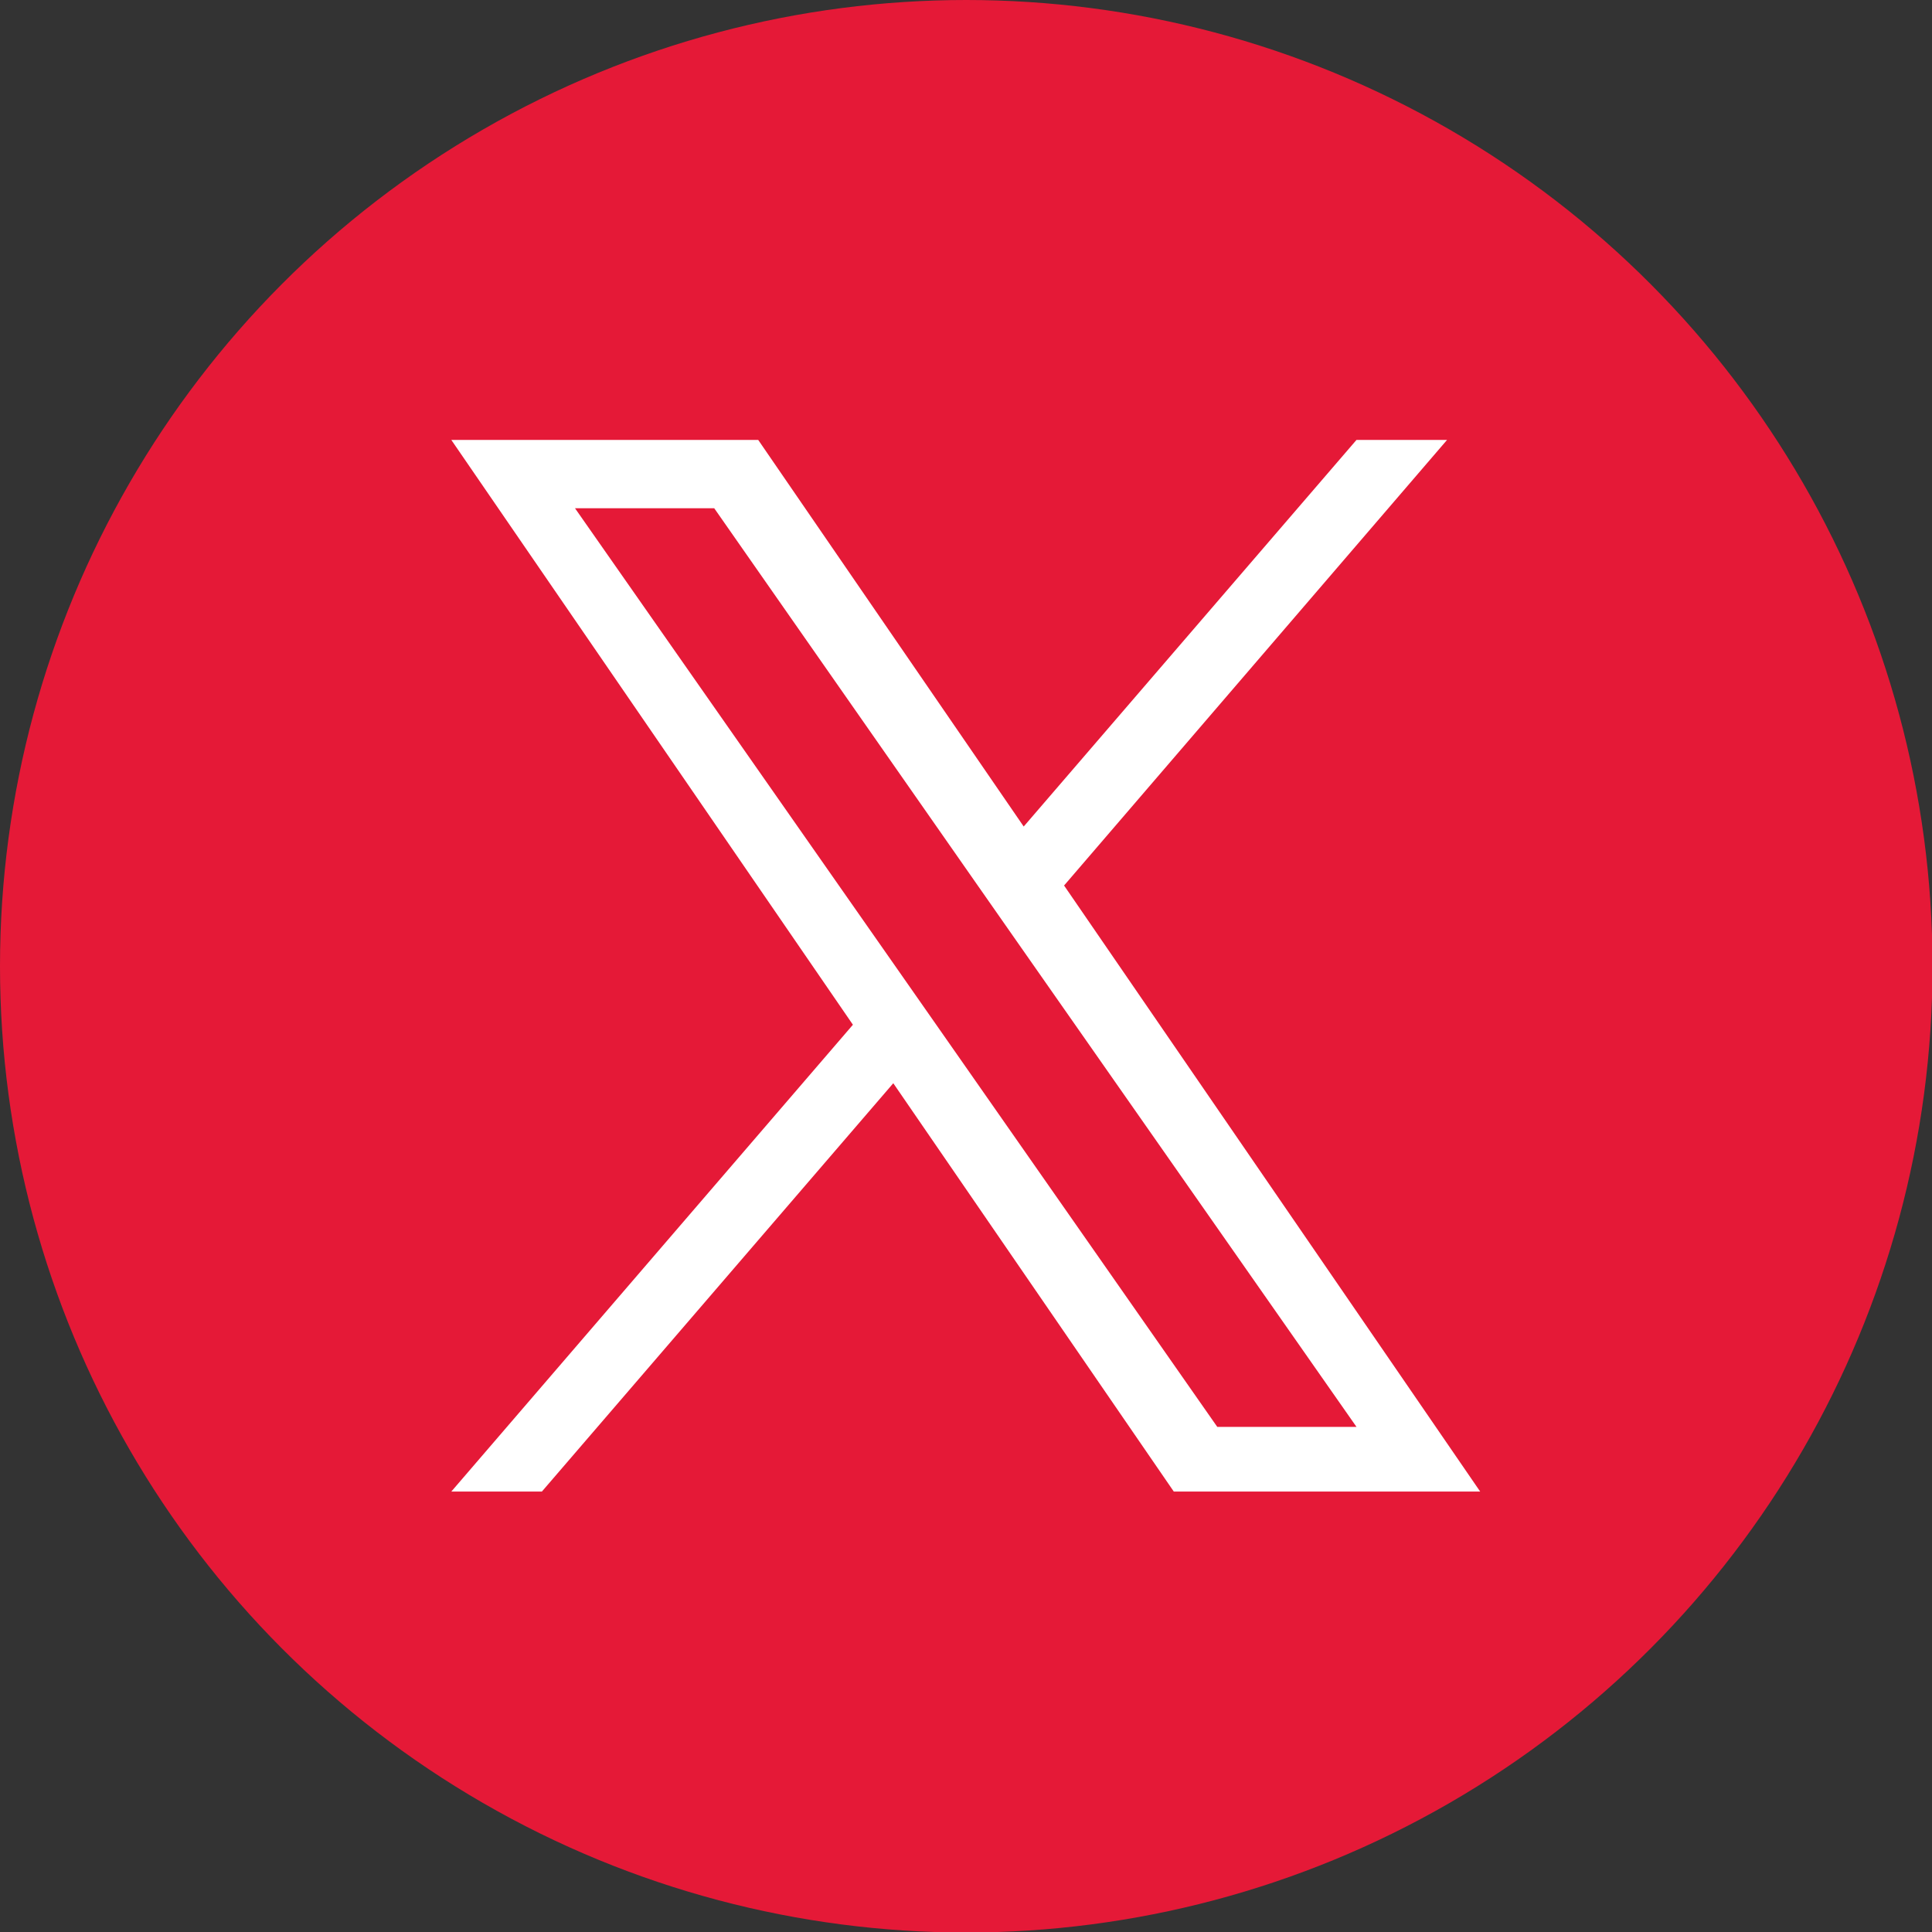
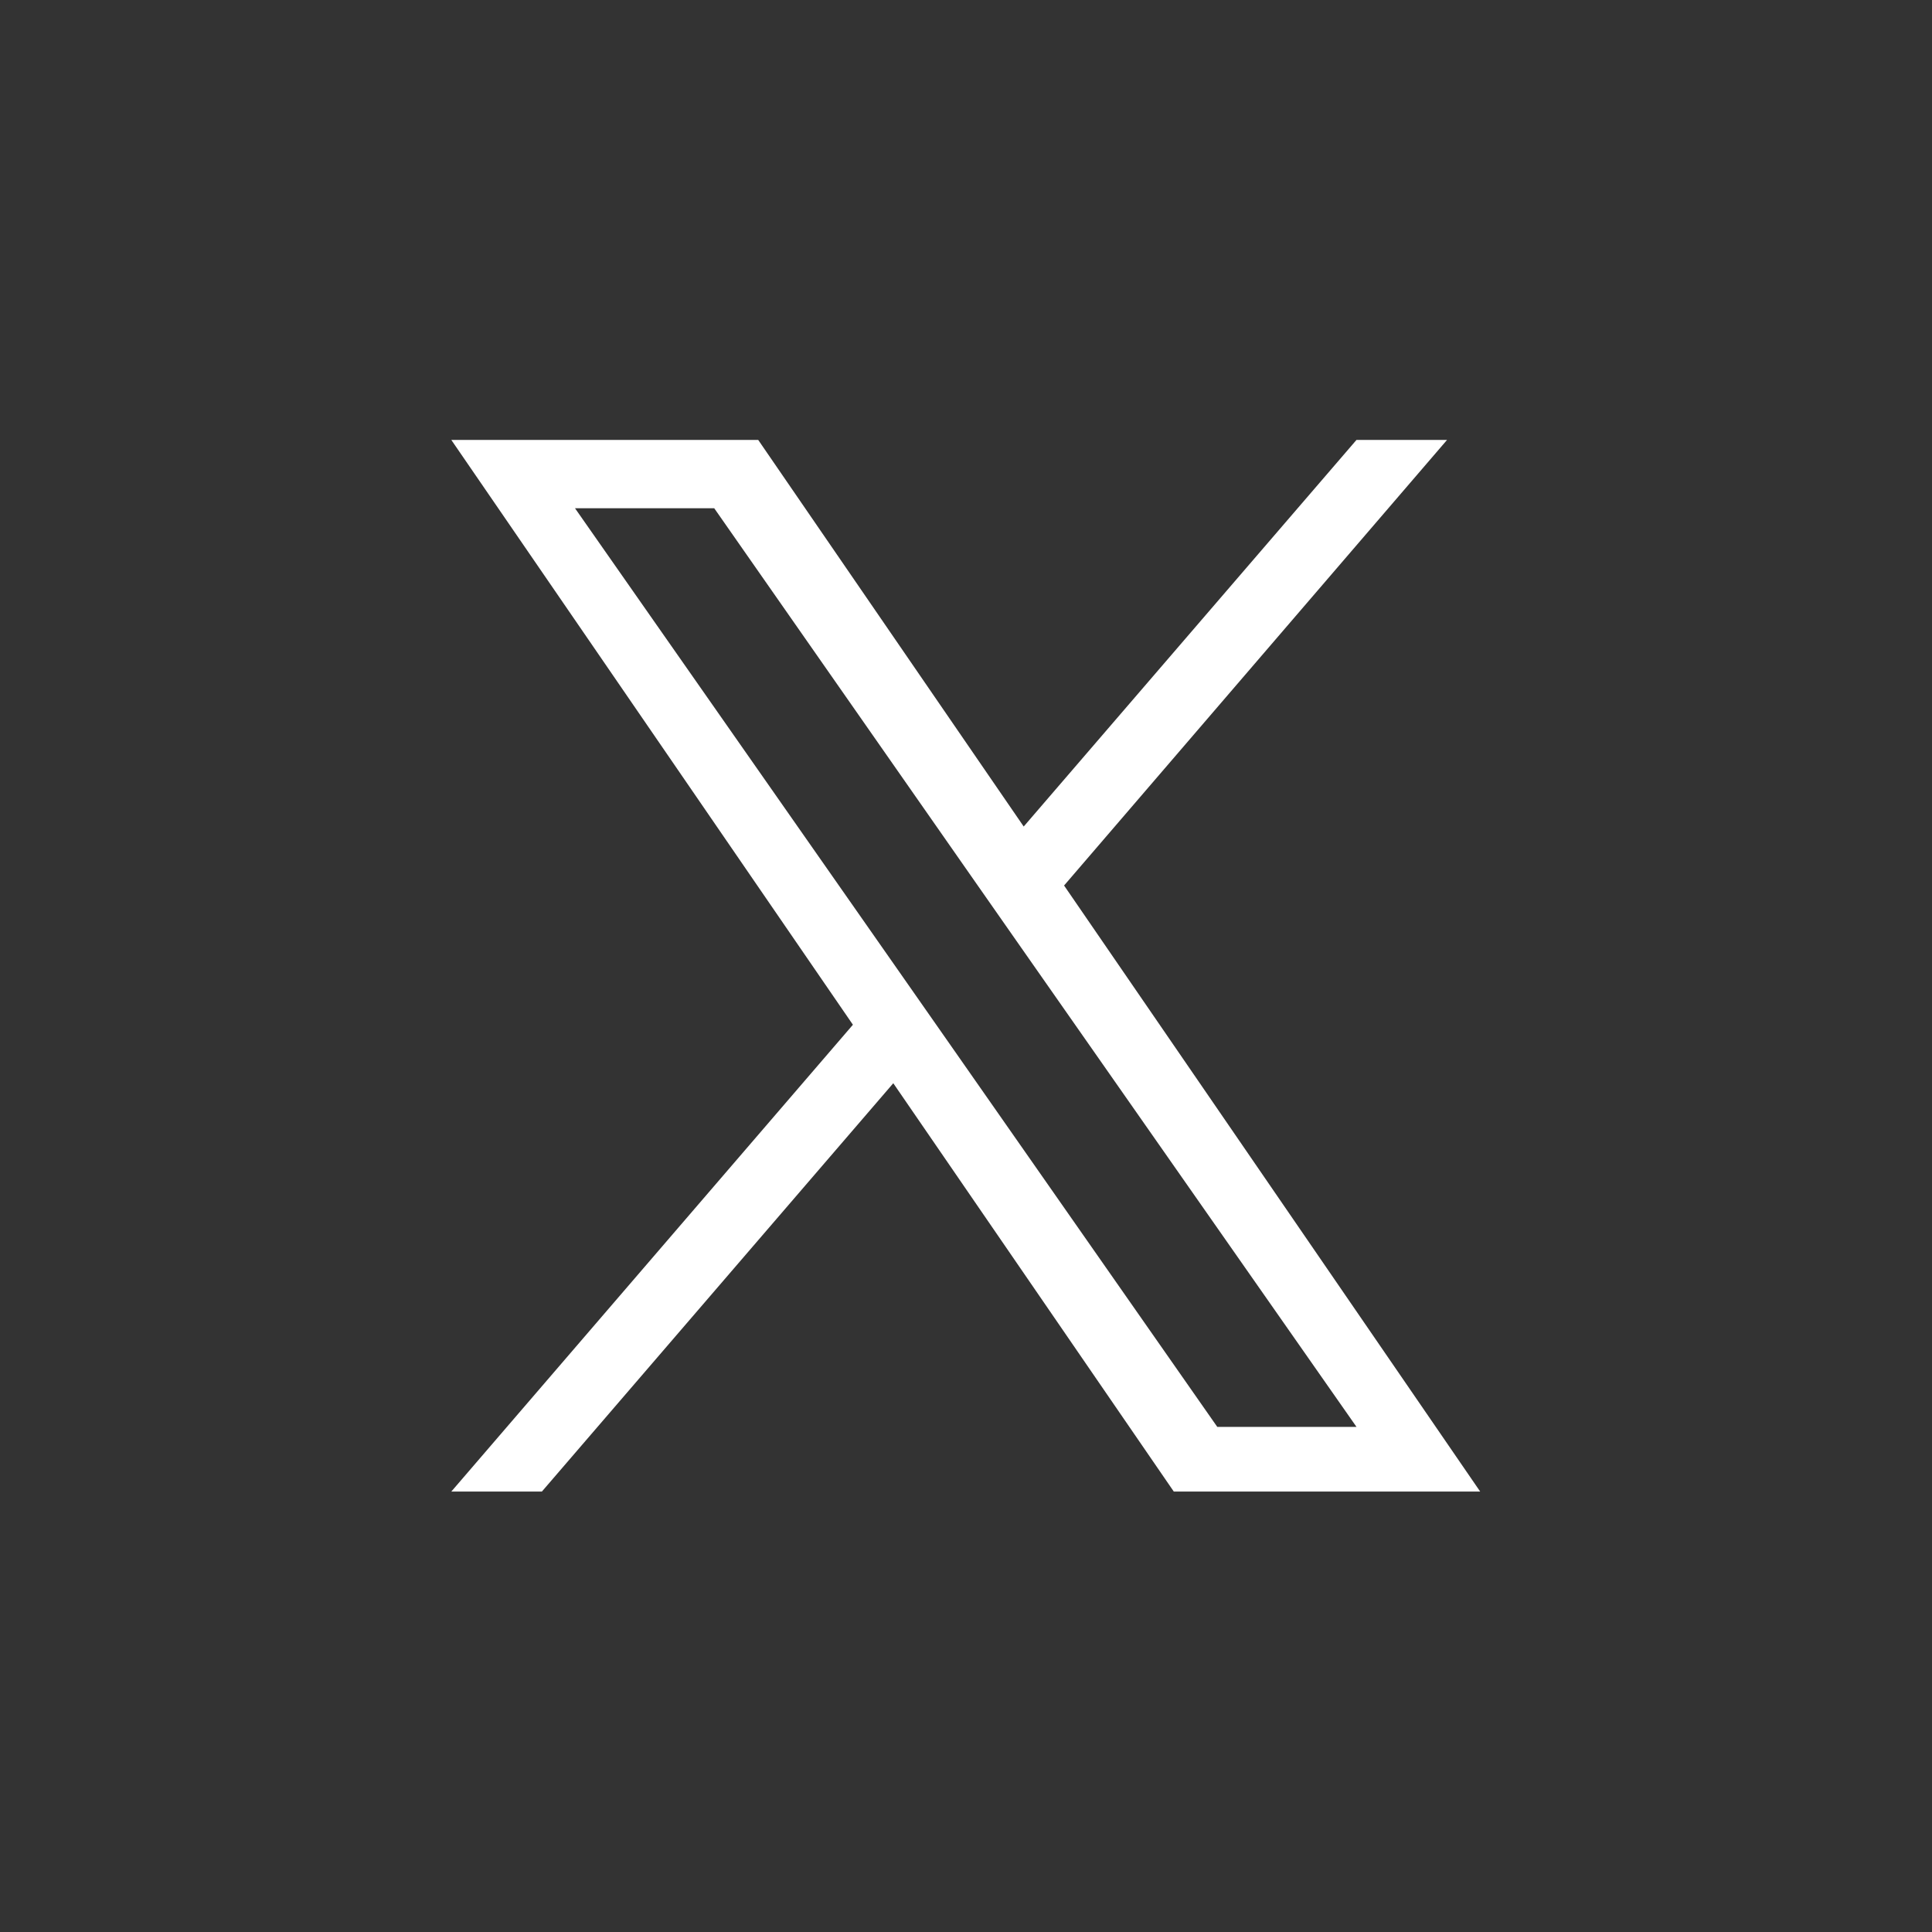
<svg xmlns="http://www.w3.org/2000/svg" version="1.1" id="uuid-28606fc0-0076-4bee-9094-e59e9d4183a9" x="0px" y="0px" viewBox="0 0 373.3 373.3" style="enable-background:new 0 0 373.3 373.3;" xml:space="preserve">
  <rect x="0" y="0" width="373.3" height="373.3" fill="#333333" stroke="none" />
  <style type="text/css">
	.st0{fill:#E51937;}
	.st1{fill:#FFFFFF;}
</style>
  <g id="uuid-4c5b2a8d-3cb8-4297-916d-31c2c3836f2a">
-     <circle class="st0" cx="186.7" cy="186.7" r="186.7" />
-   </g>
+     </g>
  <path class="st1" d="M205.6,171.1l74-86.1h-17.5l-64.3,74.7l-51.3-74.7H87.2l77.6,113l-77.6,90.2h17.5l67.9-78.9l54.2,78.9h59.2  L205.6,171.1L205.6,171.1z M181.6,199l-7.9-11.3l-62.6-89.5H138l50.5,72.3l7.9,11.3l65.7,93.9h-26.9L181.6,199L181.6,199z" />
</svg>